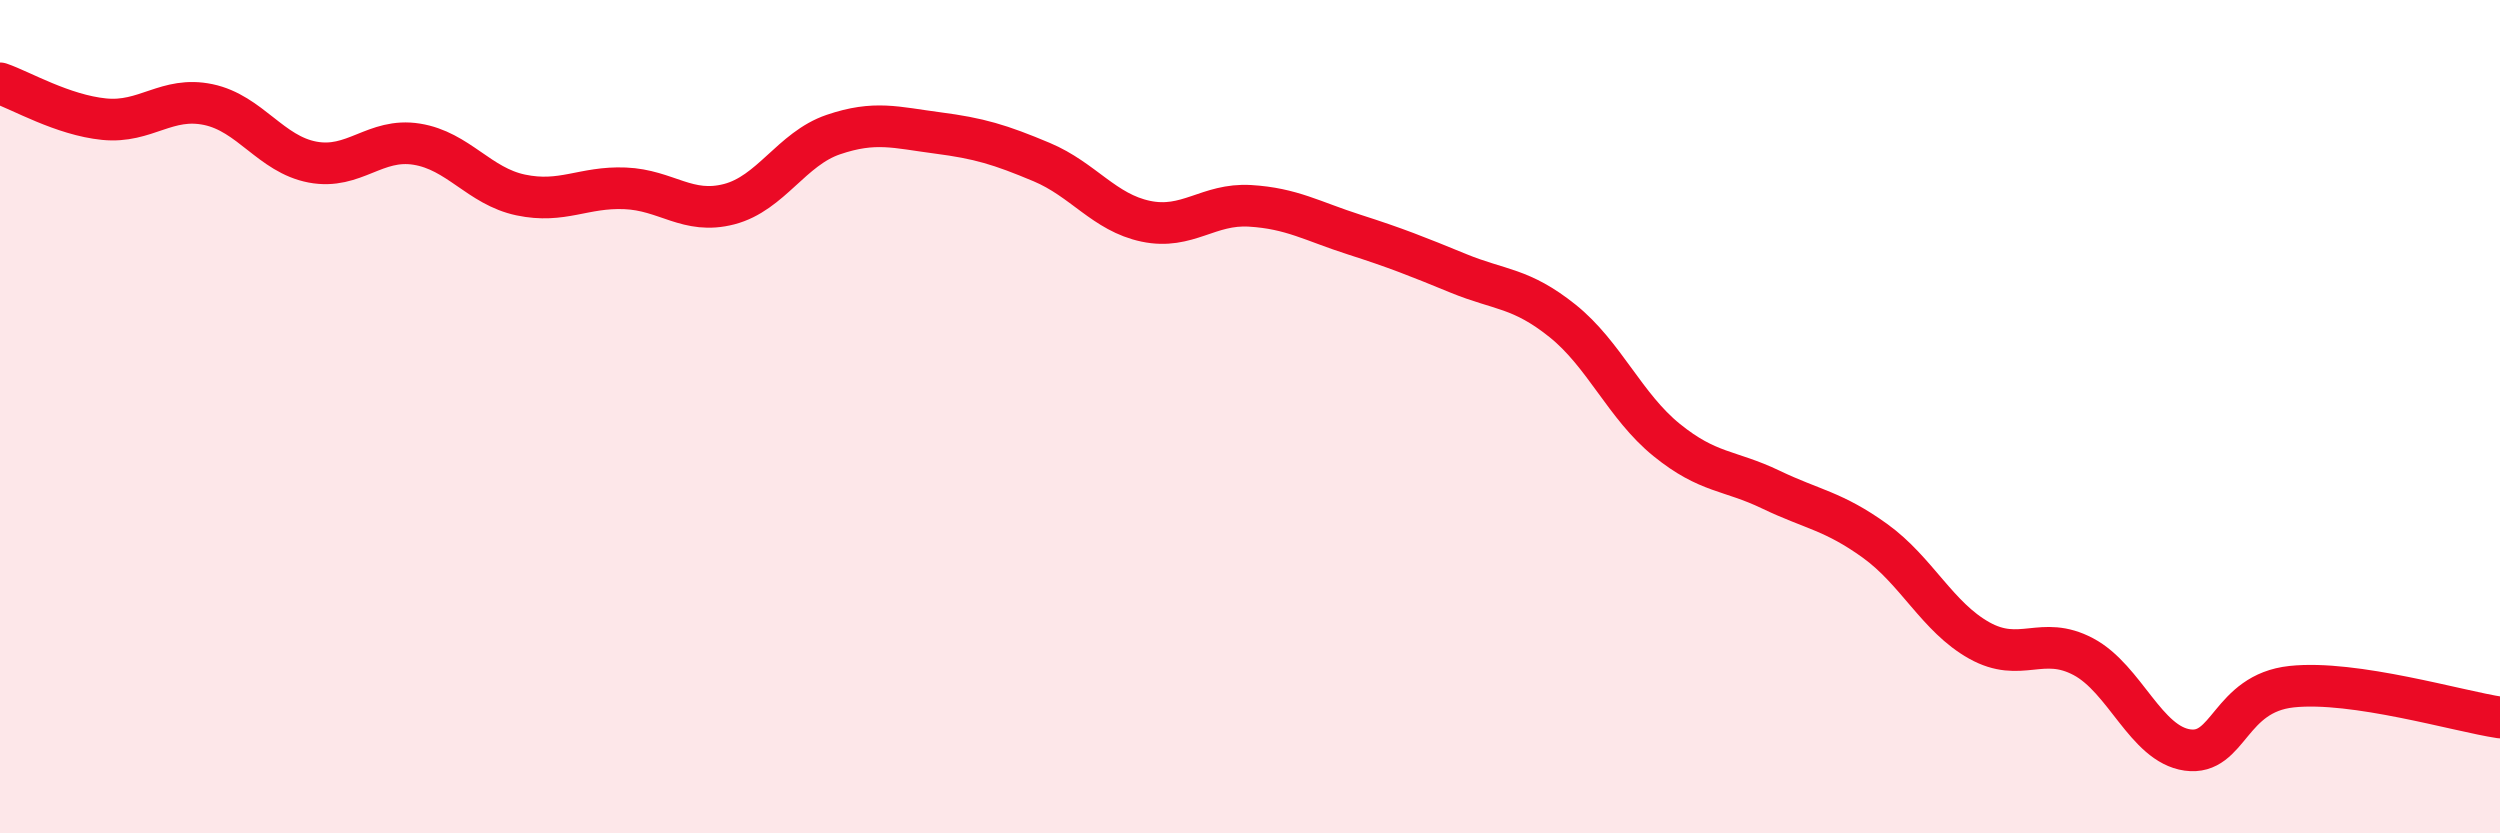
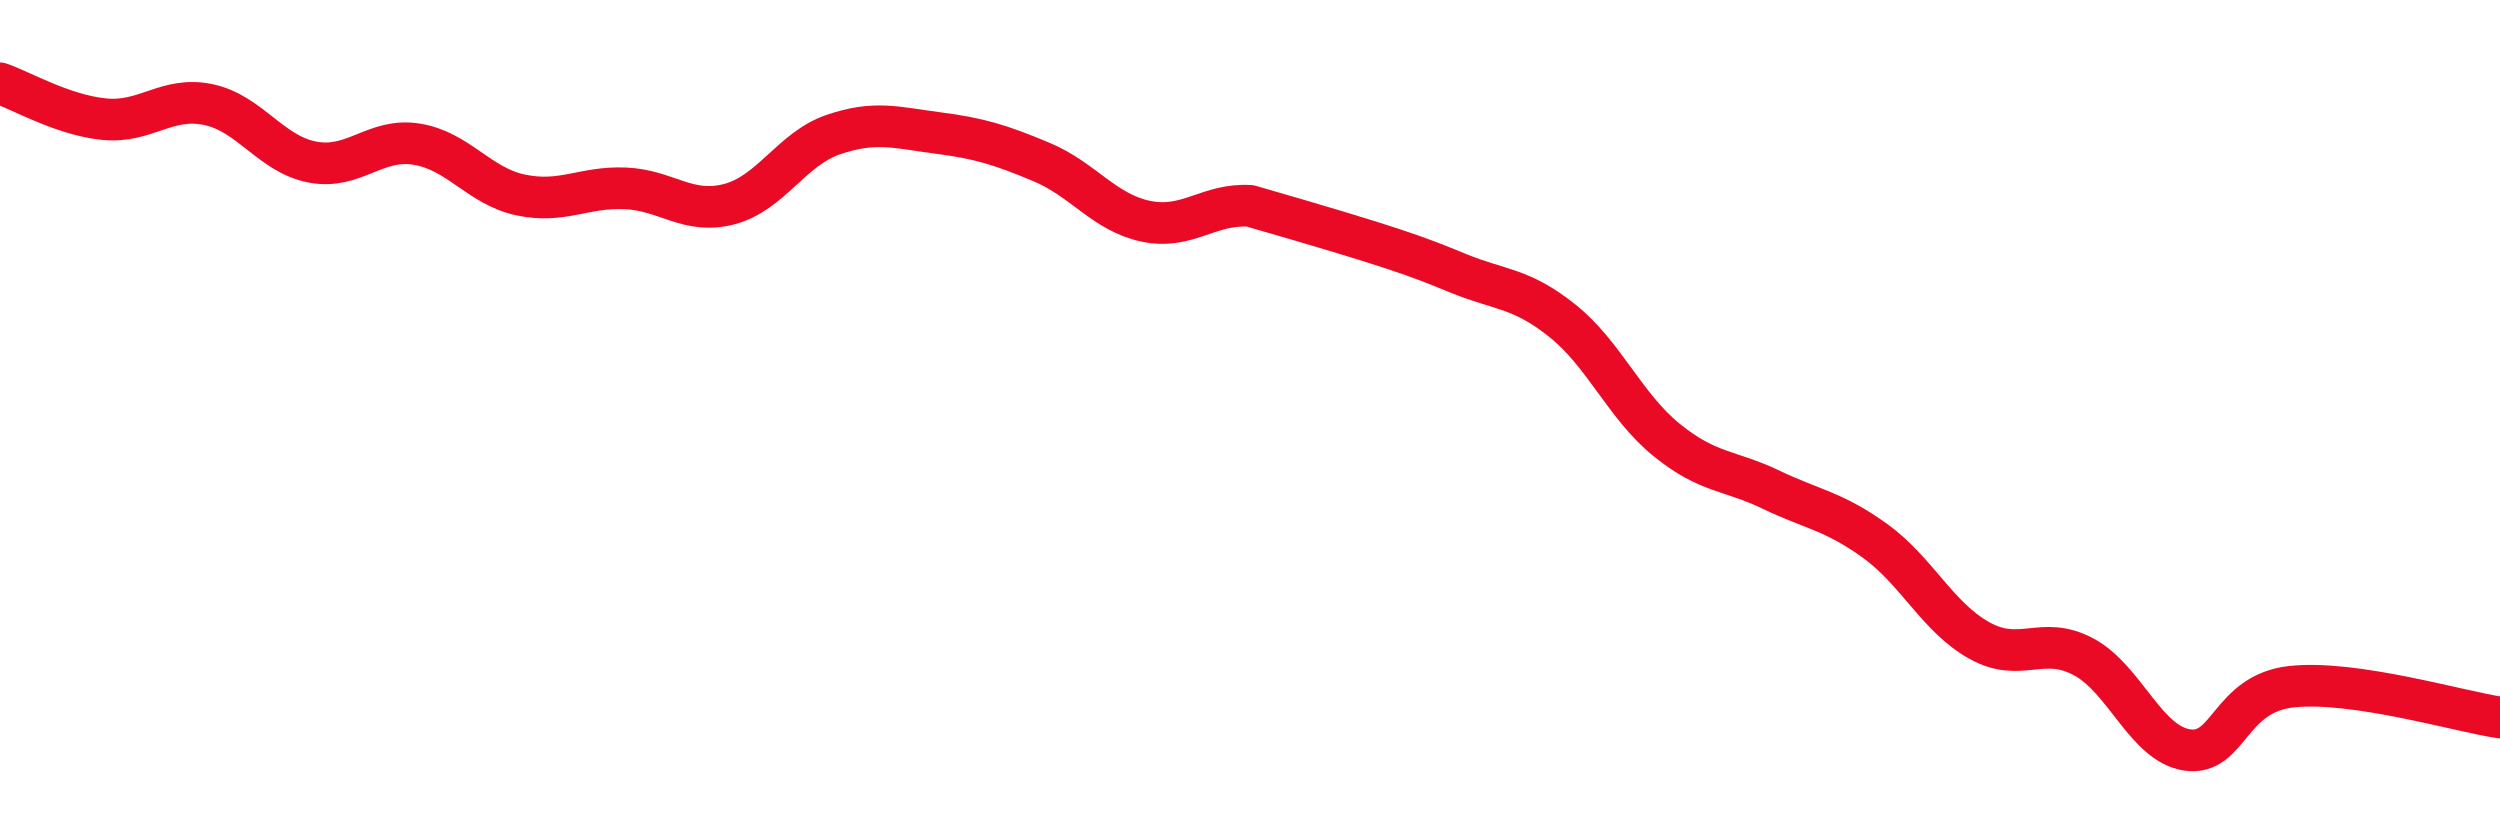
<svg xmlns="http://www.w3.org/2000/svg" width="60" height="20" viewBox="0 0 60 20">
-   <path d="M 0,2 C 0.5,2.17 1.5,2.76 2.5,2.86 C 3.5,2.96 4,2.3 5,2.51 C 6,2.72 6.5,3.7 7.5,3.89 C 8.5,4.08 9,3.3 10,3.46 C 11,3.62 11.5,4.47 12.5,4.68 C 13.5,4.89 14,4.48 15,4.52 C 16,4.56 16.5,5.16 17.5,4.9 C 18.5,4.64 19,3.57 20,3.23 C 21,2.89 21.5,3.06 22.5,3.19 C 23.5,3.32 24,3.47 25,3.89 C 26,4.31 26.5,5.1 27.5,5.31 C 28.5,5.52 29,4.88 30,4.94 C 31,5 31.5,5.31 32.5,5.63 C 33.5,5.95 34,6.15 35,6.56 C 36,6.97 36.5,6.9 37.5,7.7 C 38.5,8.5 39,9.75 40,10.56 C 41,11.37 41.5,11.27 42.5,11.75 C 43.5,12.23 44,12.26 45,12.98 C 46,13.7 46.5,14.81 47.5,15.37 C 48.5,15.93 49,15.23 50,15.76 C 51,16.29 51.5,17.86 52.5,18 C 53.5,18.14 53.5,16.64 55,16.48 C 56.5,16.32 59,17.07 60,17.22L60 20L0 20Z" fill="#EB0A25" opacity="0.1" stroke-linecap="round" stroke-linejoin="round" />
-   <path d="M 0,2 C 0.5,2.17 1.5,2.76 2.5,2.86 C 3.5,2.96 4,2.3 5,2.51 C 6,2.72 6.5,3.7 7.5,3.89 C 8.5,4.08 9,3.3 10,3.46 C 11,3.62 11.5,4.47 12.5,4.68 C 13.5,4.89 14,4.48 15,4.52 C 16,4.56 16.5,5.16 17.5,4.9 C 18.5,4.64 19,3.57 20,3.23 C 21,2.89 21.5,3.06 22.5,3.19 C 23.5,3.32 24,3.47 25,3.89 C 26,4.31 26.5,5.1 27.5,5.31 C 28.5,5.52 29,4.88 30,4.94 C 31,5 31.5,5.31 32.5,5.63 C 33.5,5.95 34,6.15 35,6.56 C 36,6.97 36.5,6.9 37.5,7.7 C 38.5,8.5 39,9.75 40,10.56 C 41,11.37 41.5,11.27 42.5,11.75 C 43.5,12.23 44,12.26 45,12.98 C 46,13.7 46.5,14.81 47.5,15.37 C 48.5,15.93 49,15.23 50,15.76 C 51,16.29 51.5,17.86 52.5,18 C 53.5,18.14 53.5,16.64 55,16.48 C 56.5,16.32 59,17.07 60,17.22" stroke="#EB0A25" stroke-width="1" fill="none" stroke-linecap="round" stroke-linejoin="round" />
+   <path d="M 0,2 C 0.5,2.17 1.5,2.76 2.5,2.86 C 3.5,2.96 4,2.3 5,2.51 C 6,2.72 6.5,3.7 7.5,3.89 C 8.5,4.08 9,3.3 10,3.46 C 11,3.62 11.5,4.47 12.5,4.68 C 13.5,4.89 14,4.48 15,4.52 C 16,4.56 16.5,5.16 17.5,4.9 C 18.5,4.64 19,3.57 20,3.23 C 21,2.89 21.5,3.06 22.5,3.19 C 23.5,3.32 24,3.47 25,3.89 C 26,4.31 26.5,5.1 27.5,5.31 C 28.5,5.52 29,4.88 30,4.94 C 33.5,5.95 34,6.15 35,6.56 C 36,6.97 36.5,6.9 37.5,7.7 C 38.5,8.5 39,9.75 40,10.56 C 41,11.37 41.5,11.27 42.5,11.75 C 43.5,12.23 44,12.26 45,12.98 C 46,13.7 46.5,14.81 47.5,15.37 C 48.5,15.93 49,15.23 50,15.76 C 51,16.29 51.5,17.86 52.5,18 C 53.5,18.14 53.5,16.64 55,16.48 C 56.5,16.32 59,17.07 60,17.22" stroke="#EB0A25" stroke-width="1" fill="none" stroke-linecap="round" stroke-linejoin="round" />
</svg>